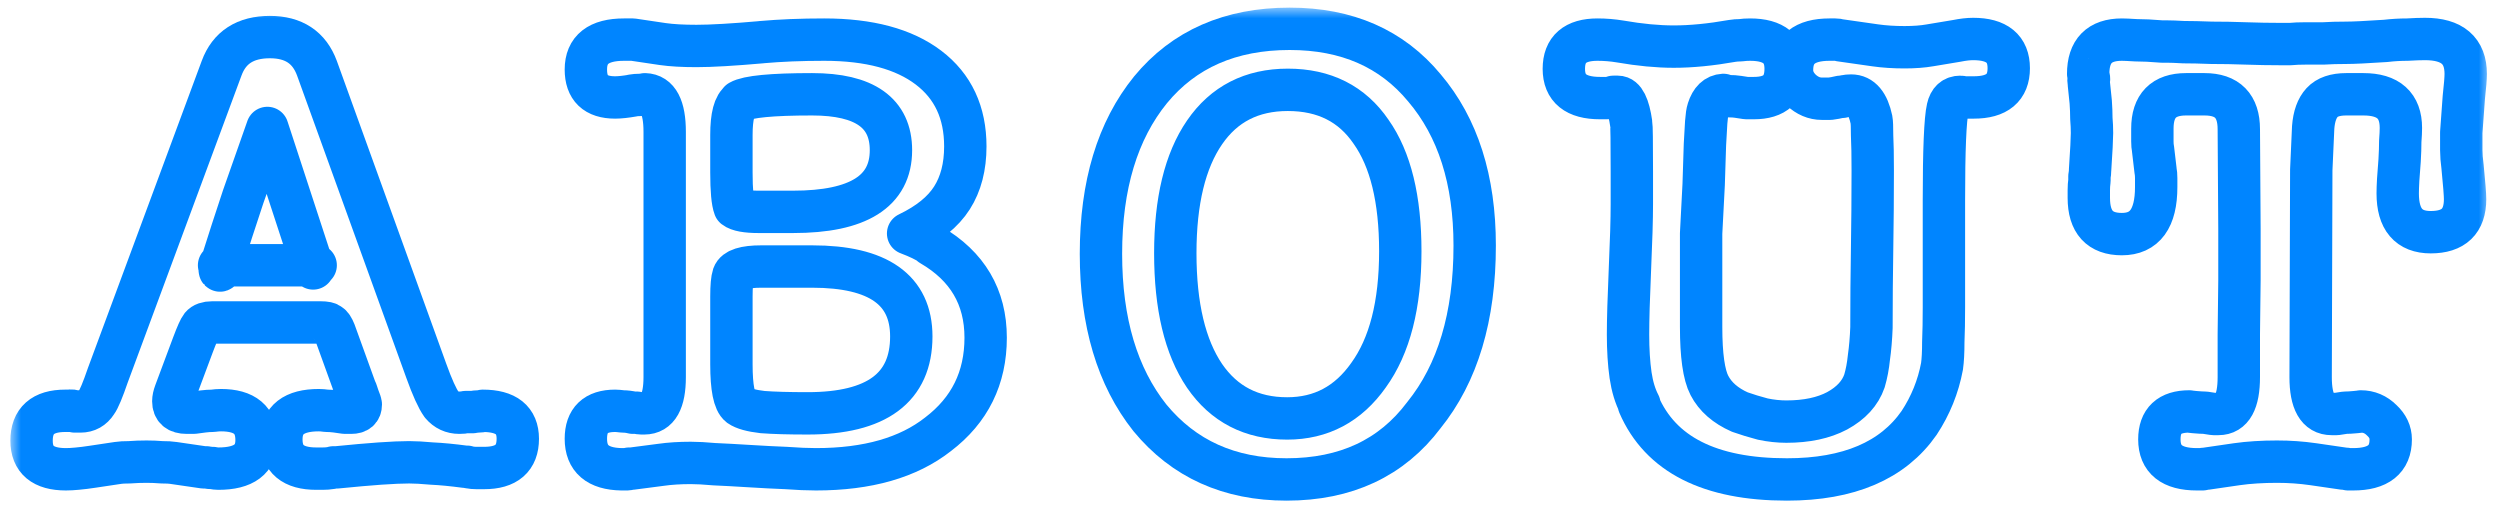
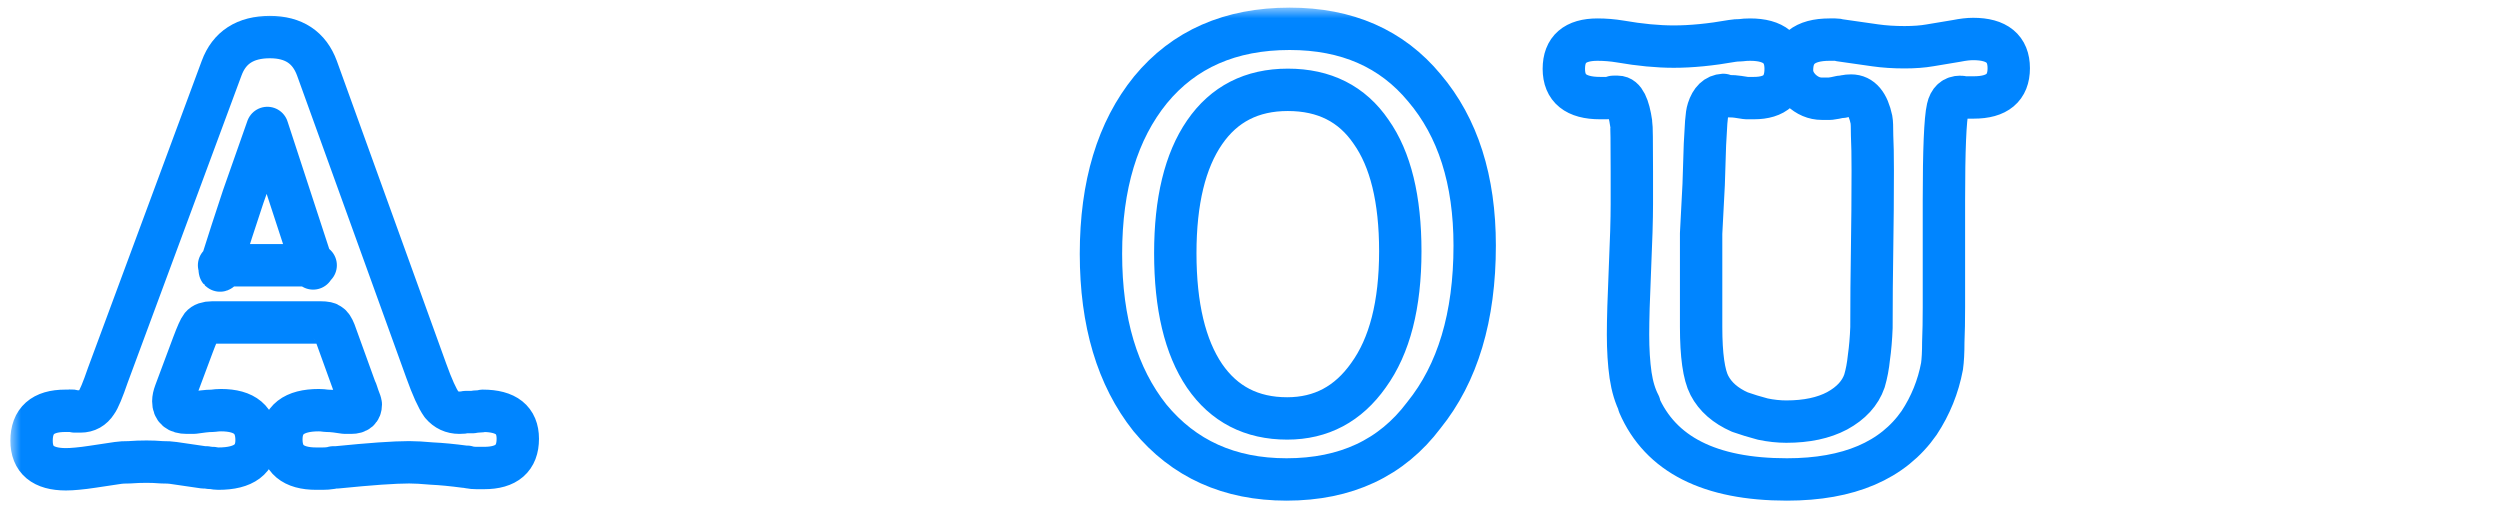
<svg xmlns="http://www.w3.org/2000/svg" width="118" height="24" viewBox="0 0 118 24" fill="none">
  <mask id="path-1-outside-1_88_11341" maskUnits="userSpaceOnUse" x="0.49" y="0.36" width="117" height="24" fill="black">
    <rect fill="white" x="0.49" y="0.36" width="117" height="24" />
-     <path d="M15.8 15.67C15.72 15.47 15.64 15.35 15.56 15.31C15.5 15.25 15.36 15.22 15.14 15.22H10.01C9.77 15.22 9.6 15.28 9.5 15.4C9.42 15.5 9.29 15.79 9.11 16.27L8.27 18.52C8.21 18.68 8.18 18.82 8.18 18.94C8.18 19.3 8.39 19.48 8.81 19.48C8.89 19.48 9 19.48 9.14 19.48C9.28 19.46 9.43 19.44 9.59 19.42C9.75 19.4 9.9 19.39 10.04 19.39C10.18 19.37 10.31 19.36 10.43 19.36C11.55 19.36 12.11 19.83 12.11 20.77C12.11 21.67 11.51 22.12 10.31 22.12C10.23 22.12 10.14 22.11 10.04 22.09C9.94 22.09 9.84 22.08 9.74 22.06H9.62L8.18 21.85C8.06 21.83 7.88 21.82 7.64 21.82C7.4 21.8 7.16 21.79 6.92 21.79C6.64 21.79 6.37 21.8 6.11 21.82C5.87 21.82 5.69 21.83 5.57 21.85L4.37 22.03C4.11 22.07 3.87 22.1 3.65 22.12C3.45 22.14 3.27 22.15 3.11 22.15C2.03 22.15 1.49 21.7 1.49 20.8C1.49 19.86 2.02 19.39 3.08 19.39C3.18 19.39 3.25 19.39 3.29 19.39C3.35 19.37 3.43 19.38 3.53 19.42H3.8C4.12 19.42 4.37 19.28 4.55 19C4.67 18.84 4.85 18.41 5.09 17.71L10.46 3.22C10.82 2.24 11.58 1.75 12.74 1.75C13.86 1.75 14.6 2.24 14.96 3.22L20.12 17.5C20.4 18.28 20.64 18.81 20.84 19.09C21.06 19.35 21.34 19.48 21.68 19.48C21.82 19.48 21.92 19.47 21.98 19.45C22.12 19.45 22.23 19.45 22.31 19.45C22.41 19.43 22.5 19.42 22.58 19.42C22.66 19.42 22.73 19.41 22.79 19.39C23.89 19.39 24.44 19.83 24.44 20.71C24.44 21.63 23.91 22.09 22.85 22.09C22.75 22.09 22.63 22.09 22.49 22.09C22.37 22.09 22.26 22.08 22.16 22.06C22.12 22.06 22.08 22.05 22.04 22.03C22 22.03 21.97 22.03 21.95 22.03C21.35 21.95 20.83 21.9 20.39 21.88C19.95 21.84 19.59 21.82 19.31 21.82C18.97 21.82 18.51 21.84 17.93 21.88C17.37 21.92 16.69 21.98 15.89 22.06C15.85 22.06 15.8 22.06 15.74 22.06C15.7 22.08 15.66 22.09 15.62 22.09C15.5 22.11 15.37 22.12 15.23 22.12C15.11 22.12 15.01 22.12 14.93 22.12C13.83 22.12 13.28 21.66 13.28 20.74C13.28 19.82 13.87 19.36 15.05 19.36C15.15 19.36 15.27 19.37 15.41 19.39C15.55 19.39 15.7 19.4 15.86 19.42C16 19.44 16.14 19.46 16.28 19.48C16.42 19.48 16.52 19.48 16.58 19.48C16.88 19.48 17.03 19.35 17.03 19.09C17.03 19.07 17.02 19.03 17 18.97C16.98 18.91 16.95 18.83 16.91 18.73L16.82 18.46V18.49L15.8 15.67ZM10.4 12.76C10.38 12.78 10.37 12.77 10.37 12.73L10.4 12.76ZM10.37 12.73C10.37 12.69 10.37 12.66 10.37 12.64C10.39 12.6 10.4 12.6 10.4 12.64C10.38 12.66 10.37 12.68 10.37 12.7V12.73ZM10.4 12.61C10.4 12.59 10.38 12.56 10.34 12.52H10.43C10.41 12.54 10.4 12.57 10.4 12.61ZM14.78 12.67C14.76 12.65 14.75 12.63 14.75 12.61C14.75 12.59 14.74 12.56 14.72 12.52H14.9C14.82 12.56 14.78 12.61 14.78 12.67ZM12.62 6.04C12.24 7.12 11.86 8.2 11.48 9.28C11.12 10.36 10.77 11.44 10.43 12.52H14.72V12.46L12.62 6.04Z" />
-     <path d="M45.563 6.91C45.563 7.87 45.353 8.68 44.933 9.34C44.513 10 43.823 10.56 42.863 11.02C43.343 11.2 43.713 11.38 43.973 11.56H43.943C45.663 12.56 46.523 14.02 46.523 15.94C46.523 17.84 45.773 19.36 44.273 20.5C42.873 21.6 40.953 22.15 38.513 22.15C38.113 22.15 37.643 22.13 37.103 22.09C36.583 22.07 36.003 22.04 35.363 22C34.723 21.96 34.173 21.93 33.713 21.91C33.273 21.87 32.903 21.85 32.603 21.85C32.083 21.85 31.613 21.88 31.193 21.94L29.813 22.12H29.753C29.733 22.12 29.713 22.12 29.693 22.12C29.673 22.14 29.653 22.15 29.633 22.15H29.333C28.213 22.13 27.653 21.65 27.653 20.71C27.653 19.83 28.113 19.39 29.033 19.39C29.113 19.39 29.233 19.4 29.393 19.42C29.553 19.42 29.713 19.44 29.873 19.48H30.053C30.153 19.5 30.223 19.51 30.263 19.51C30.323 19.51 30.373 19.51 30.413 19.51C31.053 19.51 31.373 18.94 31.373 17.8V6.22C31.373 5.06 31.063 4.47 30.443 4.45C30.403 4.47 30.323 4.48 30.203 4.48C30.083 4.48 29.963 4.49 29.843 4.51H29.873C29.533 4.57 29.253 4.6 29.033 4.6C28.113 4.6 27.653 4.16 27.653 3.28C27.653 2.34 28.253 1.87 29.453 1.87H29.873L31.283 2.08C31.703 2.14 32.233 2.17 32.873 2.17C33.573 2.17 34.603 2.11 35.963 1.99H35.933C36.393 1.95 36.863 1.92 37.343 1.9C37.843 1.88 38.363 1.87 38.903 1.87C41.023 1.87 42.663 2.31 43.823 3.19C44.983 4.07 45.563 5.31 45.563 6.91ZM34.523 8.14C34.523 8.98 34.573 9.53 34.673 9.79C34.853 9.93 35.233 10 35.813 10H37.433C40.513 10 42.053 9.03 42.053 7.09C42.053 5.33 40.813 4.45 38.333 4.45C36.433 4.45 35.293 4.56 34.913 4.78H34.943C34.663 4.96 34.523 5.49 34.523 6.37V8.14ZM34.523 17.2C34.523 18.3 34.653 18.95 34.913 19.15C35.113 19.29 35.473 19.39 35.993 19.45C36.513 19.49 37.223 19.51 38.123 19.51C41.383 19.51 43.013 18.3 43.013 15.88C43.013 13.68 41.453 12.58 38.333 12.58H35.933C35.153 12.58 34.713 12.72 34.613 13C34.553 13.18 34.523 13.51 34.523 13.99V17.2Z" />
-     <path d="M60.724 22.63C58.025 22.63 55.874 21.66 54.275 19.72C52.734 17.78 51.965 15.2 51.965 11.98C51.965 8.74 52.745 6.16 54.304 4.24C55.885 2.32 58.075 1.36 60.874 1.36C63.575 1.36 65.695 2.29 67.234 4.15C68.814 6.01 69.605 8.49 69.605 11.59C69.605 14.95 68.805 17.62 67.204 19.6C65.684 21.62 63.525 22.63 60.724 22.63ZM60.785 4.24C59.084 4.24 57.775 4.91 56.855 6.25C55.934 7.59 55.474 9.49 55.474 11.95C55.474 14.45 55.934 16.38 56.855 17.74C57.775 19.08 59.075 19.75 60.755 19.75C62.355 19.75 63.635 19.07 64.594 17.71C65.594 16.33 66.094 14.38 66.094 11.86C66.094 9.4 65.635 7.52 64.715 6.22C63.815 4.9 62.505 4.24 60.785 4.24Z" />
-     <path d="M80.413 8.71L80.293 11.02V15.43C80.293 16.77 80.423 17.69 80.683 18.19C80.963 18.73 81.443 19.15 82.123 19.45C82.463 19.57 82.823 19.68 83.203 19.78C83.583 19.86 83.953 19.9 84.313 19.9C85.273 19.9 86.073 19.73 86.713 19.39C87.373 19.03 87.803 18.56 88.003 17.98C88.103 17.64 88.173 17.27 88.213 16.87C88.273 16.45 88.313 15.98 88.333 15.46C88.333 14.22 88.343 12.99 88.363 11.77C88.383 10.53 88.393 9.29 88.393 8.05C88.393 7.33 88.383 6.78 88.363 6.4C88.363 6 88.353 5.75 88.333 5.65C88.173 4.89 87.853 4.51 87.373 4.51C87.273 4.51 87.173 4.52 87.073 4.54C87.033 4.54 86.993 4.55 86.953 4.57C86.933 4.57 86.903 4.57 86.863 4.57C86.703 4.61 86.543 4.64 86.383 4.66C86.223 4.66 86.093 4.66 85.993 4.66C85.633 4.66 85.303 4.52 85.003 4.24C84.723 3.96 84.583 3.65 84.583 3.31C84.583 2.35 85.173 1.87 86.353 1.87C86.453 1.87 86.543 1.87 86.623 1.87C86.703 1.87 86.773 1.88 86.833 1.9L88.513 2.14C88.933 2.2 89.393 2.23 89.893 2.23C90.353 2.23 90.753 2.2 91.093 2.14L92.353 1.93C92.653 1.87 92.913 1.84 93.133 1.84C94.253 1.84 94.813 2.3 94.813 3.22C94.813 4.14 94.263 4.6 93.163 4.6H92.653C92.613 4.58 92.573 4.57 92.533 4.57C92.213 4.57 92.013 4.75 91.933 5.11C91.813 5.63 91.753 7.08 91.753 9.46V14.5C91.753 15.12 91.743 15.67 91.723 16.15C91.723 16.63 91.703 17.01 91.663 17.29C91.483 18.25 91.123 19.14 90.583 19.96C89.343 21.74 87.263 22.63 84.343 22.63C80.703 22.63 78.373 21.45 77.353 19.09H77.383C77.183 18.71 77.043 18.25 76.963 17.71C76.883 17.15 76.843 16.51 76.843 15.79C76.843 15.09 76.873 14.06 76.933 12.7C76.993 11.36 77.023 10.34 77.023 9.64V8.11C77.023 6.69 77.013 5.93 76.993 5.83C76.873 4.99 76.663 4.57 76.363 4.57H76.153C76.053 4.61 75.943 4.63 75.823 4.63C75.723 4.63 75.623 4.63 75.523 4.63C74.383 4.63 73.813 4.17 73.813 3.25C73.813 2.33 74.343 1.87 75.403 1.87C75.763 1.87 76.123 1.9 76.483 1.96C76.943 2.04 77.383 2.1 77.803 2.14C78.223 2.18 78.623 2.2 79.003 2.2C79.823 2.2 80.743 2.11 81.763 1.93C81.883 1.91 82.013 1.9 82.153 1.9C82.293 1.88 82.443 1.87 82.603 1.87C83.723 1.87 84.283 2.33 84.283 3.25C84.283 4.17 83.783 4.63 82.783 4.63C82.663 4.63 82.543 4.63 82.423 4.63C82.303 4.61 82.173 4.59 82.033 4.57C81.913 4.55 81.763 4.54 81.583 4.54C81.403 4.52 81.323 4.5 81.343 4.48C81.003 4.5 80.763 4.73 80.623 5.17C80.583 5.29 80.553 5.49 80.533 5.77C80.513 6.05 80.493 6.4 80.473 6.82L80.413 8.71Z" />
+     <path d="M60.724 22.63C58.025 22.63 55.874 21.66 54.275 19.72C52.734 17.78 51.965 15.2 51.965 11.98C51.965 8.74 52.745 6.16 54.304 4.24C63.575 1.36 65.695 2.29 67.234 4.15C68.814 6.01 69.605 8.49 69.605 11.59C69.605 14.95 68.805 17.62 67.204 19.6C65.684 21.62 63.525 22.63 60.724 22.63ZM60.785 4.24C59.084 4.24 57.775 4.91 56.855 6.25C55.934 7.59 55.474 9.49 55.474 11.95C55.474 14.45 55.934 16.38 56.855 17.74C57.775 19.08 59.075 19.75 60.755 19.75C62.355 19.75 63.635 19.07 64.594 17.71C65.594 16.33 66.094 14.38 66.094 11.86C66.094 9.4 65.635 7.52 64.715 6.22C63.815 4.9 62.505 4.24 60.785 4.24Z" />
    <path d="M109.062 17.8C109.062 18.96 109.392 19.54 110.052 19.54C110.092 19.54 110.172 19.54 110.292 19.54C110.432 19.52 110.562 19.5 110.682 19.48C110.822 19.48 110.992 19.47 111.192 19.45C111.392 19.43 111.472 19.42 111.432 19.42C111.812 19.42 112.142 19.56 112.422 19.84C112.702 20.1 112.842 20.4 112.842 20.74C112.842 21.68 112.252 22.15 111.072 22.15H110.832C110.772 22.13 110.702 22.12 110.622 22.12L109.182 21.91C108.902 21.87 108.622 21.84 108.342 21.82C108.062 21.8 107.772 21.79 107.472 21.79C107.132 21.79 106.802 21.8 106.482 21.82C106.162 21.84 105.862 21.87 105.582 21.91L104.142 22.12C104.062 22.12 104.002 22.13 103.962 22.15H103.692C102.512 22.15 101.922 21.68 101.922 20.74C101.922 19.86 102.392 19.42 103.332 19.42C103.292 19.42 103.372 19.43 103.572 19.45C103.792 19.47 103.962 19.48 104.082 19.48C104.222 19.5 104.352 19.52 104.472 19.54C104.592 19.54 104.672 19.54 104.712 19.54C105.352 19.54 105.672 18.96 105.672 17.8V15.79L105.702 13.24V10.81L105.672 6.1C105.672 5 105.132 4.45 104.052 4.45H103.182C102.122 4.45 101.592 4.99 101.592 6.07C101.592 6.31 101.592 6.51 101.592 6.67C101.592 6.81 101.602 6.93 101.622 7.03L101.742 8.05C101.762 8.15 101.772 8.27 101.772 8.41C101.772 8.55 101.772 8.69 101.772 8.83C101.772 10.31 101.232 11.05 100.152 11.05C99.112 11.05 98.592 10.48 98.592 9.34C98.592 9.26 98.592 9.14 98.592 8.98C98.592 8.82 98.602 8.67 98.622 8.53C98.622 8.47 98.622 8.4 98.622 8.32C98.642 8.22 98.652 8.12 98.652 8.02C98.712 7.12 98.742 6.54 98.742 6.28C98.742 6.06 98.732 5.83 98.712 5.59C98.712 5.35 98.702 5.09 98.682 4.81L98.592 3.94C98.572 3.82 98.572 3.76 98.592 3.76C98.612 3.76 98.602 3.67 98.562 3.49C98.562 2.41 99.092 1.87 100.152 1.87C100.272 1.87 100.492 1.88 100.812 1.9C101.152 1.9 101.562 1.92 102.042 1.96H102.282C102.462 1.96 102.722 1.97 103.062 1.99C103.422 1.99 103.862 2 104.382 2.02C104.922 2.02 105.462 2.03 106.002 2.05C106.562 2.07 107.112 2.08 107.652 2.08C107.752 2.08 107.902 2.08 108.102 2.08C108.302 2.06 108.542 2.05 108.822 2.05C109.062 2.05 109.342 2.05 109.662 2.05C109.982 2.03 110.342 2.02 110.742 2.02C111.082 2.02 111.702 1.99 112.602 1.93C112.942 1.89 113.282 1.87 113.622 1.87C113.962 1.85 114.242 1.84 114.462 1.84C115.742 1.84 116.382 2.39 116.382 3.49C116.382 3.69 116.352 4.06 116.292 4.6C116.252 5.12 116.212 5.67 116.172 6.25V6.55C116.172 6.67 116.172 6.85 116.172 7.09C116.172 7.31 116.192 7.57 116.232 7.87C116.272 8.27 116.302 8.6 116.322 8.86C116.342 9.12 116.352 9.3 116.352 9.4C116.352 10.44 115.812 10.96 114.732 10.96C113.692 10.96 113.172 10.35 113.172 9.13C113.172 8.79 113.202 8.27 113.262 7.57C113.282 7.23 113.292 6.93 113.292 6.67C113.312 6.41 113.322 6.2 113.322 6.04C113.322 4.98 112.732 4.45 111.552 4.45H110.742C110.222 4.45 109.842 4.58 109.602 4.84C109.362 5.1 109.222 5.49 109.182 6.01L109.092 8.02L109.062 17.8Z" />
  </mask>
  <path d="M15.8 15.67C15.72 15.47 15.64 15.35 15.56 15.31C15.5 15.25 15.36 15.22 15.14 15.22H10.01C9.77 15.22 9.6 15.28 9.5 15.4C9.42 15.5 9.29 15.79 9.11 16.27L8.27 18.52C8.21 18.68 8.18 18.82 8.18 18.94C8.18 19.3 8.39 19.48 8.81 19.48C8.89 19.48 9 19.48 9.14 19.48C9.28 19.46 9.43 19.44 9.59 19.42C9.75 19.4 9.9 19.39 10.04 19.39C10.18 19.37 10.31 19.36 10.43 19.36C11.55 19.36 12.11 19.83 12.11 20.77C12.11 21.67 11.51 22.12 10.31 22.12C10.23 22.12 10.14 22.11 10.04 22.09C9.94 22.09 9.84 22.08 9.74 22.06H9.62L8.18 21.85C8.06 21.83 7.88 21.82 7.64 21.82C7.4 21.8 7.16 21.79 6.92 21.79C6.64 21.79 6.37 21.8 6.11 21.82C5.87 21.82 5.69 21.83 5.57 21.85L4.37 22.03C4.11 22.07 3.87 22.1 3.65 22.12C3.45 22.14 3.27 22.15 3.11 22.15C2.03 22.15 1.49 21.7 1.49 20.8C1.49 19.86 2.02 19.39 3.08 19.39C3.18 19.39 3.25 19.39 3.29 19.39C3.35 19.37 3.43 19.38 3.53 19.42H3.8C4.12 19.42 4.37 19.28 4.55 19C4.67 18.84 4.85 18.41 5.09 17.71L10.46 3.22C10.82 2.24 11.58 1.75 12.74 1.75C13.86 1.75 14.6 2.24 14.96 3.22L20.12 17.5C20.4 18.28 20.64 18.81 20.84 19.09C21.06 19.35 21.34 19.48 21.68 19.48C21.82 19.48 21.92 19.47 21.98 19.45C22.12 19.45 22.23 19.45 22.31 19.45C22.41 19.43 22.5 19.42 22.58 19.42C22.66 19.42 22.73 19.41 22.79 19.39C23.89 19.39 24.44 19.83 24.44 20.71C24.44 21.63 23.91 22.09 22.85 22.09C22.75 22.09 22.63 22.09 22.49 22.09C22.37 22.09 22.26 22.08 22.16 22.06C22.12 22.06 22.08 22.05 22.04 22.03C22 22.03 21.97 22.03 21.95 22.03C21.35 21.95 20.83 21.9 20.39 21.88C19.95 21.84 19.59 21.82 19.31 21.82C18.97 21.82 18.51 21.84 17.93 21.88C17.37 21.92 16.69 21.98 15.89 22.06C15.85 22.06 15.8 22.06 15.74 22.06C15.7 22.08 15.66 22.09 15.62 22.09C15.5 22.11 15.37 22.12 15.23 22.12C15.11 22.12 15.01 22.12 14.93 22.12C13.83 22.12 13.28 21.66 13.28 20.74C13.28 19.82 13.87 19.36 15.05 19.36C15.15 19.36 15.27 19.37 15.41 19.39C15.55 19.39 15.7 19.4 15.86 19.42C16 19.44 16.14 19.46 16.28 19.48C16.42 19.48 16.52 19.48 16.58 19.48C16.88 19.48 17.03 19.35 17.03 19.09C17.03 19.07 17.02 19.03 17 18.97C16.98 18.91 16.95 18.83 16.91 18.73L16.82 18.46V18.49L15.8 15.67ZM10.4 12.76C10.38 12.78 10.37 12.77 10.37 12.73L10.4 12.76ZM10.37 12.73C10.37 12.69 10.37 12.66 10.37 12.64C10.39 12.6 10.4 12.6 10.4 12.64C10.38 12.66 10.37 12.68 10.37 12.7V12.73ZM10.4 12.61C10.4 12.59 10.38 12.56 10.34 12.52H10.43C10.41 12.54 10.4 12.57 10.4 12.61ZM14.78 12.67C14.76 12.65 14.75 12.63 14.75 12.61C14.75 12.59 14.74 12.56 14.72 12.52H14.9C14.82 12.56 14.78 12.61 14.78 12.67ZM12.62 6.04C12.24 7.12 11.86 8.2 11.48 9.28C11.12 10.36 10.77 11.44 10.43 12.52H14.72V12.46L12.62 6.04Z" stroke="#0085FF" stroke-width="2" stroke-linejoin="round" mask="url(#path-1-outside-1_88_11341)" />
-   <path d="M45.563 6.91C45.563 7.87 45.353 8.68 44.933 9.34C44.513 10 43.823 10.56 42.863 11.02C43.343 11.2 43.713 11.38 43.973 11.56H43.943C45.663 12.56 46.523 14.02 46.523 15.94C46.523 17.84 45.773 19.36 44.273 20.5C42.873 21.6 40.953 22.15 38.513 22.15C38.113 22.15 37.643 22.13 37.103 22.09C36.583 22.07 36.003 22.04 35.363 22C34.723 21.96 34.173 21.93 33.713 21.91C33.273 21.87 32.903 21.85 32.603 21.85C32.083 21.85 31.613 21.88 31.193 21.94L29.813 22.12H29.753C29.733 22.12 29.713 22.12 29.693 22.12C29.673 22.14 29.653 22.15 29.633 22.15H29.333C28.213 22.13 27.653 21.65 27.653 20.71C27.653 19.83 28.113 19.39 29.033 19.39C29.113 19.39 29.233 19.4 29.393 19.42C29.553 19.42 29.713 19.44 29.873 19.48H30.053C30.153 19.5 30.223 19.51 30.263 19.51C30.323 19.51 30.373 19.51 30.413 19.51C31.053 19.51 31.373 18.94 31.373 17.8V6.22C31.373 5.06 31.063 4.47 30.443 4.45C30.403 4.47 30.323 4.48 30.203 4.48C30.083 4.48 29.963 4.49 29.843 4.51H29.873C29.533 4.57 29.253 4.6 29.033 4.6C28.113 4.6 27.653 4.16 27.653 3.28C27.653 2.34 28.253 1.87 29.453 1.87H29.873L31.283 2.08C31.703 2.14 32.233 2.17 32.873 2.17C33.573 2.17 34.603 2.11 35.963 1.99H35.933C36.393 1.95 36.863 1.92 37.343 1.9C37.843 1.88 38.363 1.87 38.903 1.87C41.023 1.87 42.663 2.31 43.823 3.19C44.983 4.07 45.563 5.31 45.563 6.91ZM34.523 8.14C34.523 8.98 34.573 9.53 34.673 9.79C34.853 9.93 35.233 10 35.813 10H37.433C40.513 10 42.053 9.03 42.053 7.09C42.053 5.33 40.813 4.45 38.333 4.45C36.433 4.45 35.293 4.56 34.913 4.78H34.943C34.663 4.96 34.523 5.49 34.523 6.37V8.14ZM34.523 17.2C34.523 18.3 34.653 18.95 34.913 19.15C35.113 19.29 35.473 19.39 35.993 19.45C36.513 19.49 37.223 19.51 38.123 19.51C41.383 19.51 43.013 18.3 43.013 15.88C43.013 13.68 41.453 12.58 38.333 12.58H35.933C35.153 12.58 34.713 12.72 34.613 13C34.553 13.18 34.523 13.51 34.523 13.99V17.2Z" stroke="#0085FF" stroke-width="2" stroke-linejoin="round" mask="url(#path-1-outside-1_88_11341)" />
  <path d="M60.724 22.63C58.025 22.63 55.874 21.66 54.275 19.72C52.734 17.78 51.965 15.2 51.965 11.98C51.965 8.74 52.745 6.16 54.304 4.24C55.885 2.32 58.075 1.36 60.874 1.36C63.575 1.36 65.695 2.29 67.234 4.15C68.814 6.01 69.605 8.49 69.605 11.59C69.605 14.95 68.805 17.62 67.204 19.6C65.684 21.62 63.525 22.63 60.724 22.63ZM60.785 4.24C59.084 4.24 57.775 4.91 56.855 6.25C55.934 7.59 55.474 9.49 55.474 11.95C55.474 14.45 55.934 16.38 56.855 17.74C57.775 19.08 59.075 19.75 60.755 19.75C62.355 19.75 63.635 19.07 64.594 17.71C65.594 16.33 66.094 14.38 66.094 11.86C66.094 9.4 65.635 7.52 64.715 6.22C63.815 4.9 62.505 4.24 60.785 4.24Z" stroke="#0085FF" stroke-width="2" stroke-linejoin="round" mask="url(#path-1-outside-1_88_11341)" />
  <path d="M80.413 8.71L80.293 11.02V15.43C80.293 16.77 80.423 17.69 80.683 18.19C80.963 18.73 81.443 19.15 82.123 19.45C82.463 19.57 82.823 19.68 83.203 19.78C83.583 19.86 83.953 19.9 84.313 19.9C85.273 19.9 86.073 19.73 86.713 19.39C87.373 19.03 87.803 18.56 88.003 17.98C88.103 17.64 88.173 17.27 88.213 16.87C88.273 16.45 88.313 15.98 88.333 15.46C88.333 14.22 88.343 12.99 88.363 11.77C88.383 10.53 88.393 9.29 88.393 8.05C88.393 7.33 88.383 6.78 88.363 6.4C88.363 6 88.353 5.75 88.333 5.65C88.173 4.89 87.853 4.51 87.373 4.51C87.273 4.51 87.173 4.52 87.073 4.54C87.033 4.54 86.993 4.55 86.953 4.57C86.933 4.57 86.903 4.57 86.863 4.57C86.703 4.61 86.543 4.64 86.383 4.66C86.223 4.66 86.093 4.66 85.993 4.66C85.633 4.66 85.303 4.52 85.003 4.24C84.723 3.96 84.583 3.65 84.583 3.31C84.583 2.35 85.173 1.87 86.353 1.87C86.453 1.87 86.543 1.87 86.623 1.87C86.703 1.87 86.773 1.88 86.833 1.9L88.513 2.14C88.933 2.2 89.393 2.23 89.893 2.23C90.353 2.23 90.753 2.2 91.093 2.14L92.353 1.93C92.653 1.87 92.913 1.84 93.133 1.84C94.253 1.84 94.813 2.3 94.813 3.22C94.813 4.14 94.263 4.6 93.163 4.6H92.653C92.613 4.58 92.573 4.57 92.533 4.57C92.213 4.57 92.013 4.75 91.933 5.11C91.813 5.63 91.753 7.08 91.753 9.46V14.5C91.753 15.12 91.743 15.67 91.723 16.15C91.723 16.63 91.703 17.01 91.663 17.29C91.483 18.25 91.123 19.14 90.583 19.96C89.343 21.74 87.263 22.63 84.343 22.63C80.703 22.63 78.373 21.45 77.353 19.09H77.383C77.183 18.71 77.043 18.25 76.963 17.71C76.883 17.15 76.843 16.51 76.843 15.79C76.843 15.09 76.873 14.06 76.933 12.7C76.993 11.36 77.023 10.34 77.023 9.64V8.11C77.023 6.69 77.013 5.93 76.993 5.83C76.873 4.99 76.663 4.57 76.363 4.57H76.153C76.053 4.61 75.943 4.63 75.823 4.63C75.723 4.63 75.623 4.63 75.523 4.63C74.383 4.63 73.813 4.17 73.813 3.25C73.813 2.33 74.343 1.87 75.403 1.87C75.763 1.87 76.123 1.9 76.483 1.96C76.943 2.04 77.383 2.1 77.803 2.14C78.223 2.18 78.623 2.2 79.003 2.2C79.823 2.2 80.743 2.11 81.763 1.93C81.883 1.91 82.013 1.9 82.153 1.9C82.293 1.88 82.443 1.87 82.603 1.87C83.723 1.87 84.283 2.33 84.283 3.25C84.283 4.17 83.783 4.63 82.783 4.63C82.663 4.63 82.543 4.63 82.423 4.63C82.303 4.61 82.173 4.59 82.033 4.57C81.913 4.55 81.763 4.54 81.583 4.54C81.403 4.52 81.323 4.5 81.343 4.48C81.003 4.5 80.763 4.73 80.623 5.17C80.583 5.29 80.553 5.49 80.533 5.77C80.513 6.05 80.493 6.4 80.473 6.82L80.413 8.71Z" stroke="#0085FF" stroke-width="2" stroke-linejoin="round" mask="url(#path-1-outside-1_88_11341)" />
-   <path d="M109.062 17.8C109.062 18.96 109.392 19.54 110.052 19.54C110.092 19.54 110.172 19.54 110.292 19.54C110.432 19.52 110.562 19.5 110.682 19.48C110.822 19.48 110.992 19.47 111.192 19.45C111.392 19.43 111.472 19.42 111.432 19.42C111.812 19.42 112.142 19.56 112.422 19.84C112.702 20.1 112.842 20.4 112.842 20.74C112.842 21.68 112.252 22.15 111.072 22.15H110.832C110.772 22.13 110.702 22.12 110.622 22.12L109.182 21.91C108.902 21.87 108.622 21.84 108.342 21.82C108.062 21.8 107.772 21.79 107.472 21.79C107.132 21.79 106.802 21.8 106.482 21.82C106.162 21.84 105.862 21.87 105.582 21.91L104.142 22.12C104.062 22.12 104.002 22.13 103.962 22.15H103.692C102.512 22.15 101.922 21.68 101.922 20.74C101.922 19.86 102.392 19.42 103.332 19.42C103.292 19.42 103.372 19.43 103.572 19.45C103.792 19.47 103.962 19.48 104.082 19.48C104.222 19.5 104.352 19.52 104.472 19.54C104.592 19.54 104.672 19.54 104.712 19.54C105.352 19.54 105.672 18.96 105.672 17.8V15.79L105.702 13.24V10.81L105.672 6.1C105.672 5 105.132 4.45 104.052 4.45H103.182C102.122 4.45 101.592 4.99 101.592 6.07C101.592 6.31 101.592 6.51 101.592 6.67C101.592 6.81 101.602 6.93 101.622 7.03L101.742 8.05C101.762 8.15 101.772 8.27 101.772 8.41C101.772 8.55 101.772 8.69 101.772 8.83C101.772 10.31 101.232 11.05 100.152 11.05C99.112 11.05 98.592 10.48 98.592 9.34C98.592 9.26 98.592 9.14 98.592 8.98C98.592 8.82 98.602 8.67 98.622 8.53C98.622 8.47 98.622 8.4 98.622 8.32C98.642 8.22 98.652 8.12 98.652 8.02C98.712 7.12 98.742 6.54 98.742 6.28C98.742 6.06 98.732 5.83 98.712 5.59C98.712 5.35 98.702 5.09 98.682 4.81L98.592 3.94C98.572 3.82 98.572 3.76 98.592 3.76C98.612 3.76 98.602 3.67 98.562 3.49C98.562 2.41 99.092 1.87 100.152 1.87C100.272 1.87 100.492 1.88 100.812 1.9C101.152 1.9 101.562 1.92 102.042 1.96H102.282C102.462 1.96 102.722 1.97 103.062 1.99C103.422 1.99 103.862 2 104.382 2.02C104.922 2.02 105.462 2.03 106.002 2.05C106.562 2.07 107.112 2.08 107.652 2.08C107.752 2.08 107.902 2.08 108.102 2.08C108.302 2.06 108.542 2.05 108.822 2.05C109.062 2.05 109.342 2.05 109.662 2.05C109.982 2.03 110.342 2.02 110.742 2.02C111.082 2.02 111.702 1.99 112.602 1.93C112.942 1.89 113.282 1.87 113.622 1.87C113.962 1.85 114.242 1.84 114.462 1.84C115.742 1.84 116.382 2.39 116.382 3.49C116.382 3.69 116.352 4.06 116.292 4.6C116.252 5.12 116.212 5.67 116.172 6.25V6.55C116.172 6.67 116.172 6.85 116.172 7.09C116.172 7.31 116.192 7.57 116.232 7.87C116.272 8.27 116.302 8.6 116.322 8.86C116.342 9.12 116.352 9.3 116.352 9.4C116.352 10.44 115.812 10.96 114.732 10.96C113.692 10.96 113.172 10.35 113.172 9.13C113.172 8.79 113.202 8.27 113.262 7.57C113.282 7.23 113.292 6.93 113.292 6.67C113.312 6.41 113.322 6.2 113.322 6.04C113.322 4.98 112.732 4.45 111.552 4.45H110.742C110.222 4.45 109.842 4.58 109.602 4.84C109.362 5.1 109.222 5.49 109.182 6.01L109.092 8.02L109.062 17.8Z" stroke="#0085FF" stroke-width="2" stroke-linejoin="round" mask="url(#path-1-outside-1_88_11341)" />
</svg>